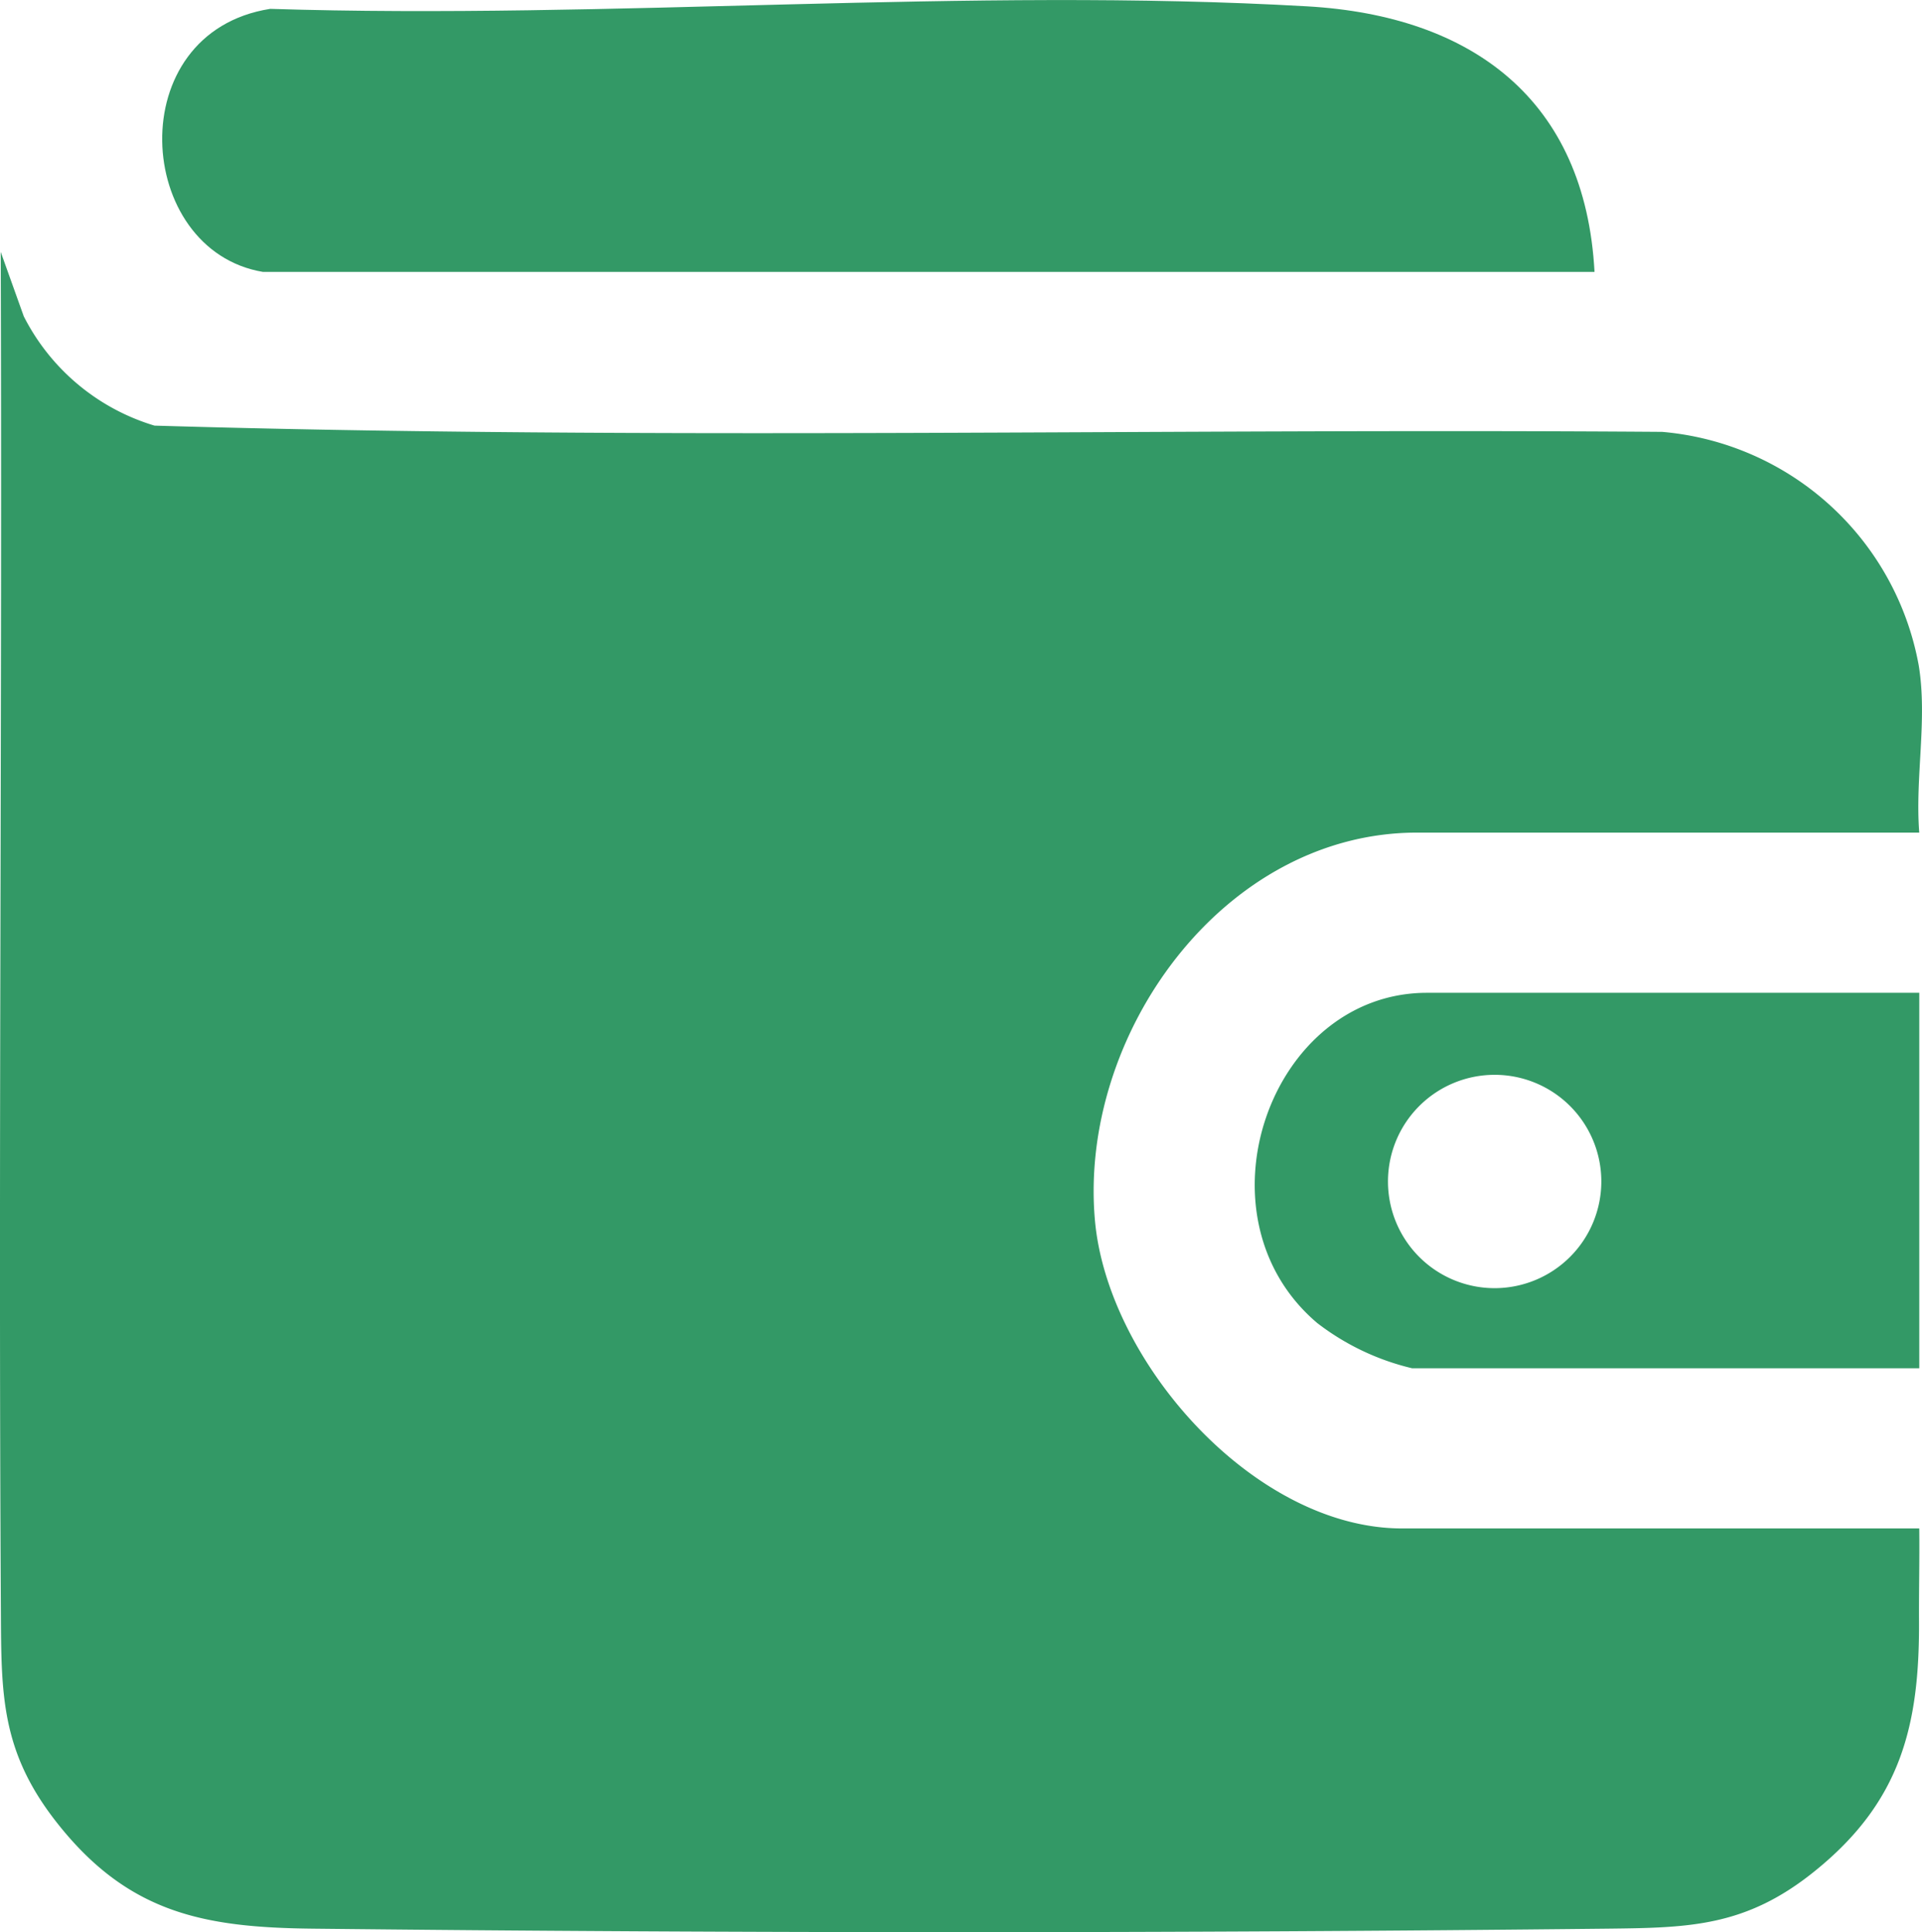
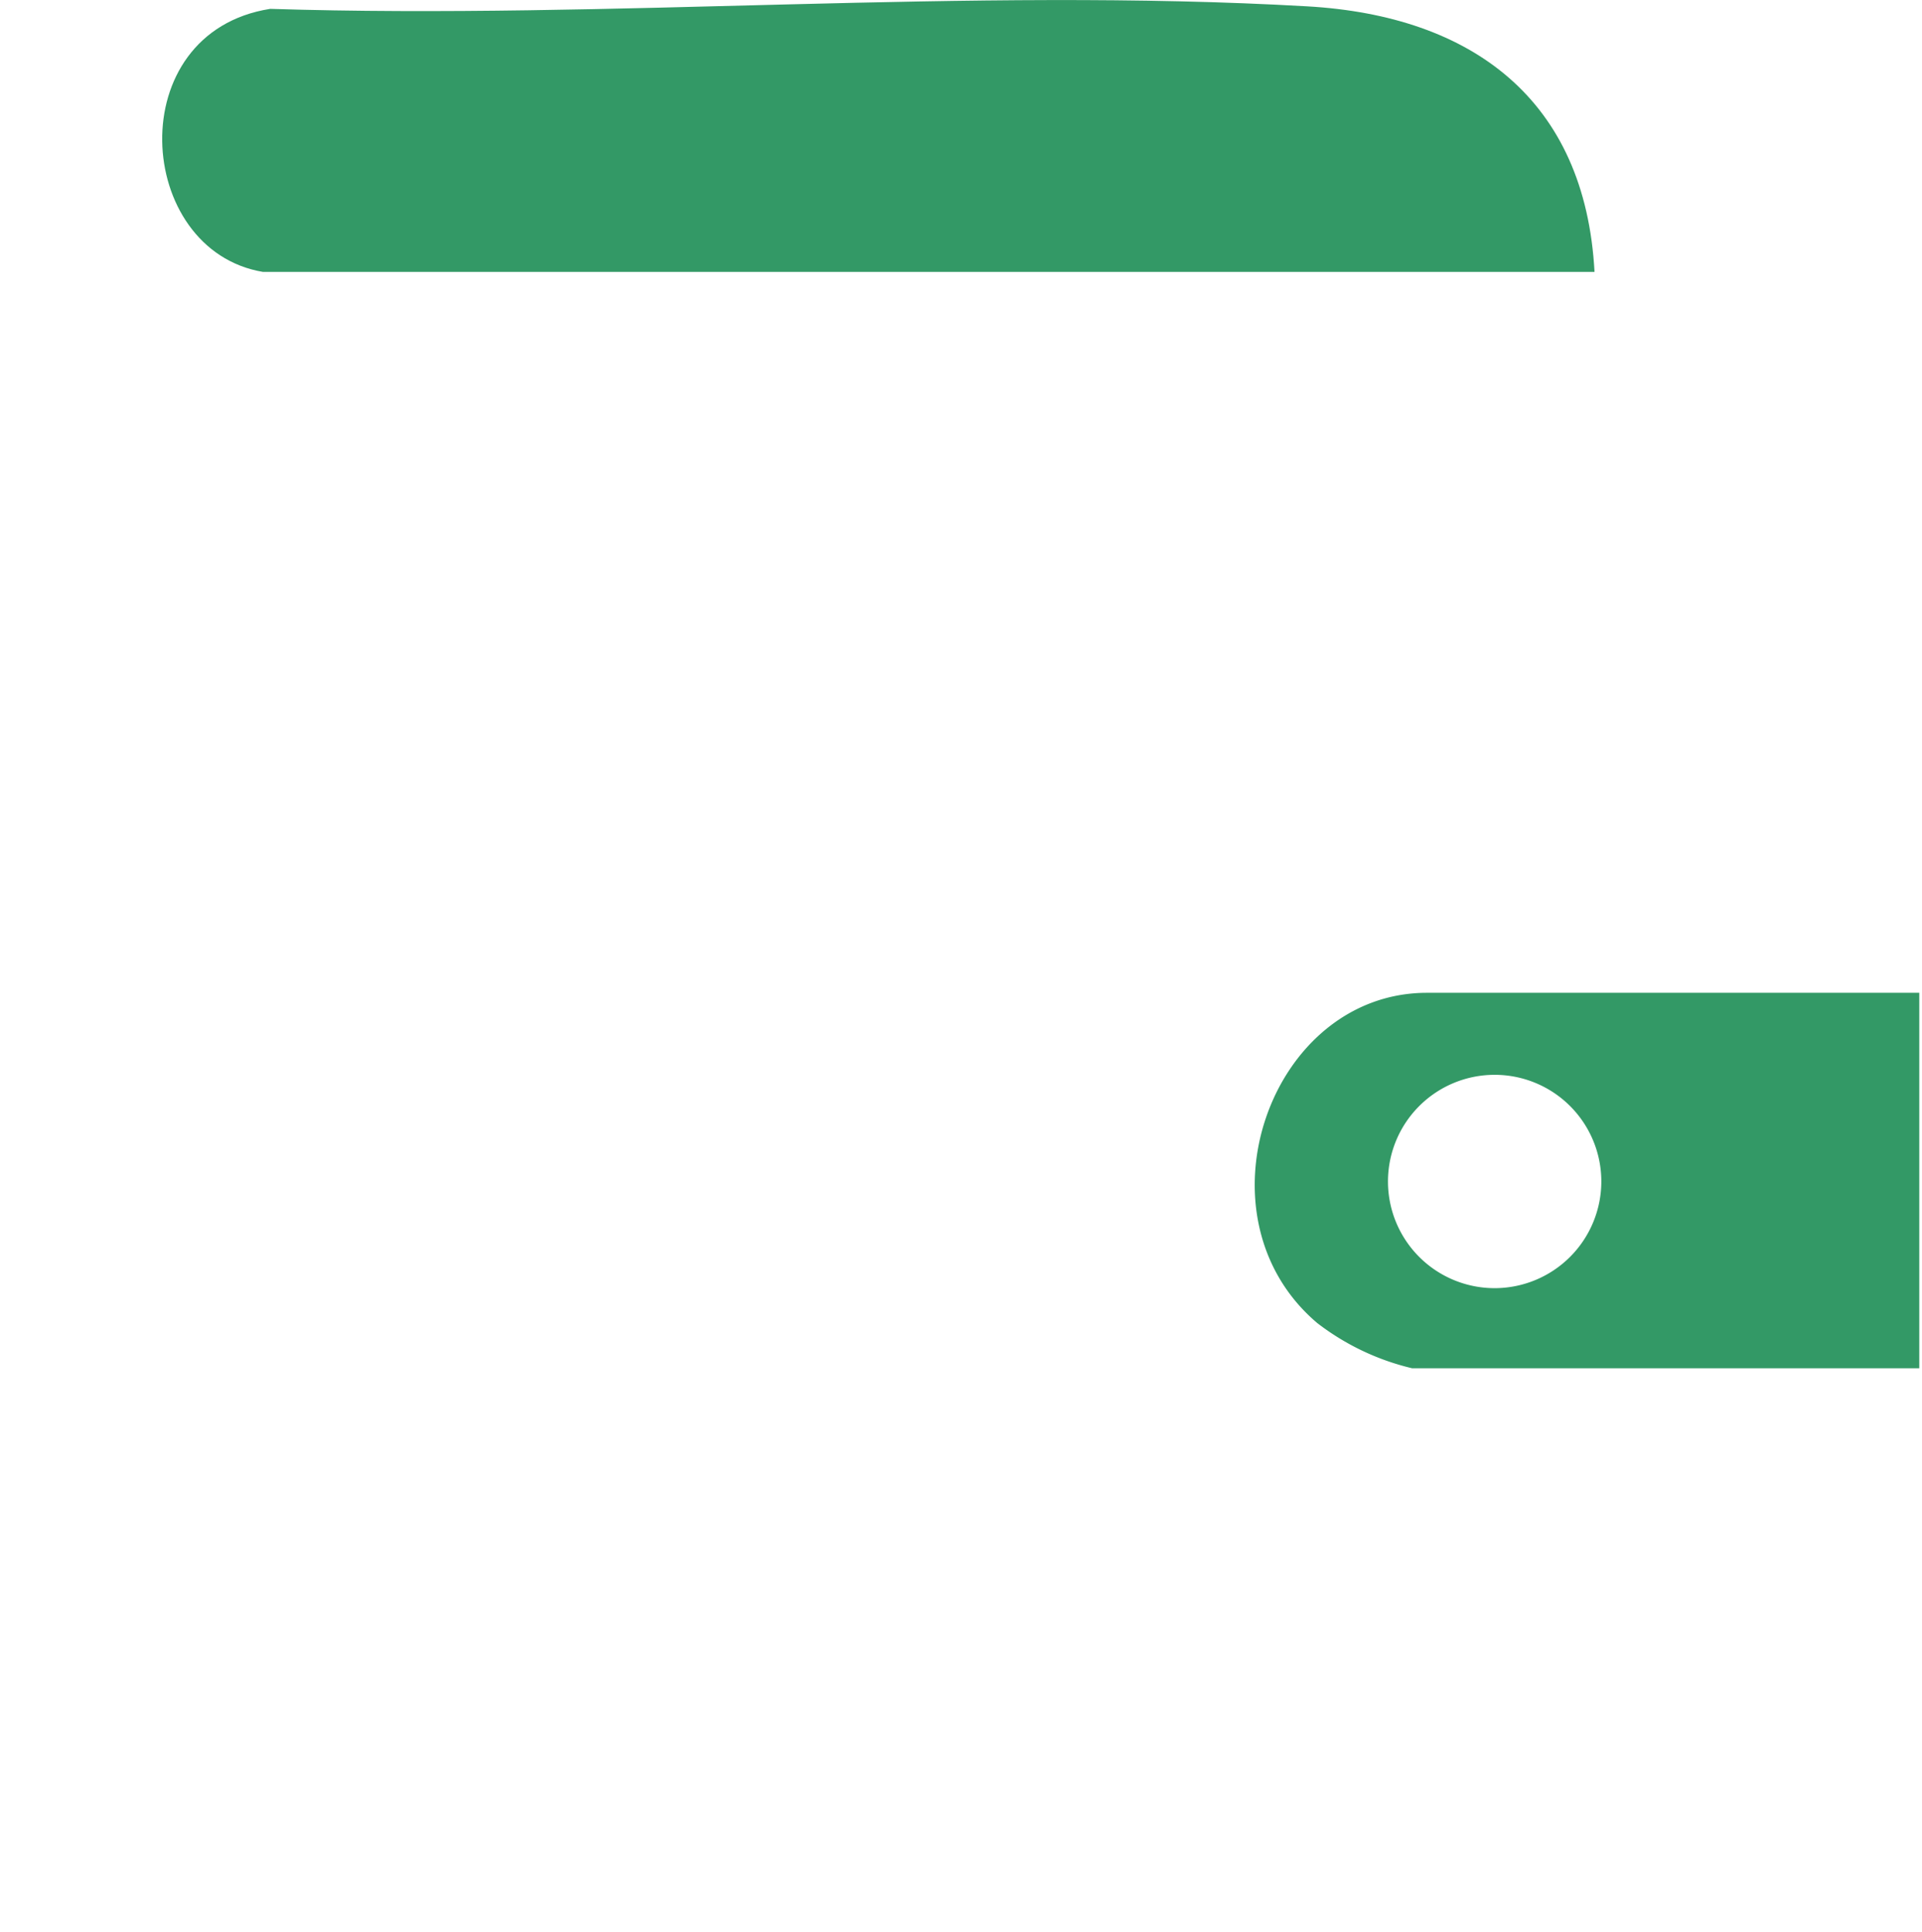
<svg xmlns="http://www.w3.org/2000/svg" width="70.089" height="70.461" viewBox="0 0 70.089 70.461">
  <g id="Group_859" data-name="Group 859" transform="translate(0)">
    <g id="Group_865" data-name="Group 865" transform="translate(0 0)">
-       <path id="Path_6127" data-name="Path 6127" d="M69.989,58.916H51.678c-7.088,0-12.355,7.39-11.749,14.145.464,5.175,5.822,11.23,11.2,11.23H69.989c.014,1.126-.015,2.257-.009,3.384.02,3.832-.678,6.6-3.815,9.123-2.505,2.019-4.562,2.055-7.555,2.088-15.714.17-31.493.171-47.207,0-3.975-.043-6.754-.561-9.371-3.92-2-2.568-1.983-4.642-2-7.654C-.062,70.789.084,54.261.026,37.74l.841,2.349a7.889,7.889,0,0,0,4.767,3.986c18.274.543,36.663.092,54.98.228a10.418,10.418,0,0,1,9.356,8.517c.325,1.986-.139,4.065.019,6.1" transform="translate(0 -28.554)" fill="#396" />
      <path id="Path_6128" data-name="Path 6128" d="M27.974,9.916c-4.688-.785-5.2-8.734.264-9.593,12.409.393,25.487-.8,37.825-.091,6,.346,10.13,3.4,10.468,9.684Z" transform="translate(-18.384 0)" fill="#396" />
      <path id="Path_6129" data-name="Path 6129" d="M212.216,148.737v13.692H193.722a9.094,9.094,0,0,1-3.458-1.647c-4.591-3.886-1.743-12.045,4-12.045Zm-11.595,6.871a3.89,3.89,0,1,0-3.89,3.9,3.894,3.894,0,0,0,3.89-3.9" transform="translate(-142.226 -112.533)" fill="#396" />
    </g>
  </g>
</svg>